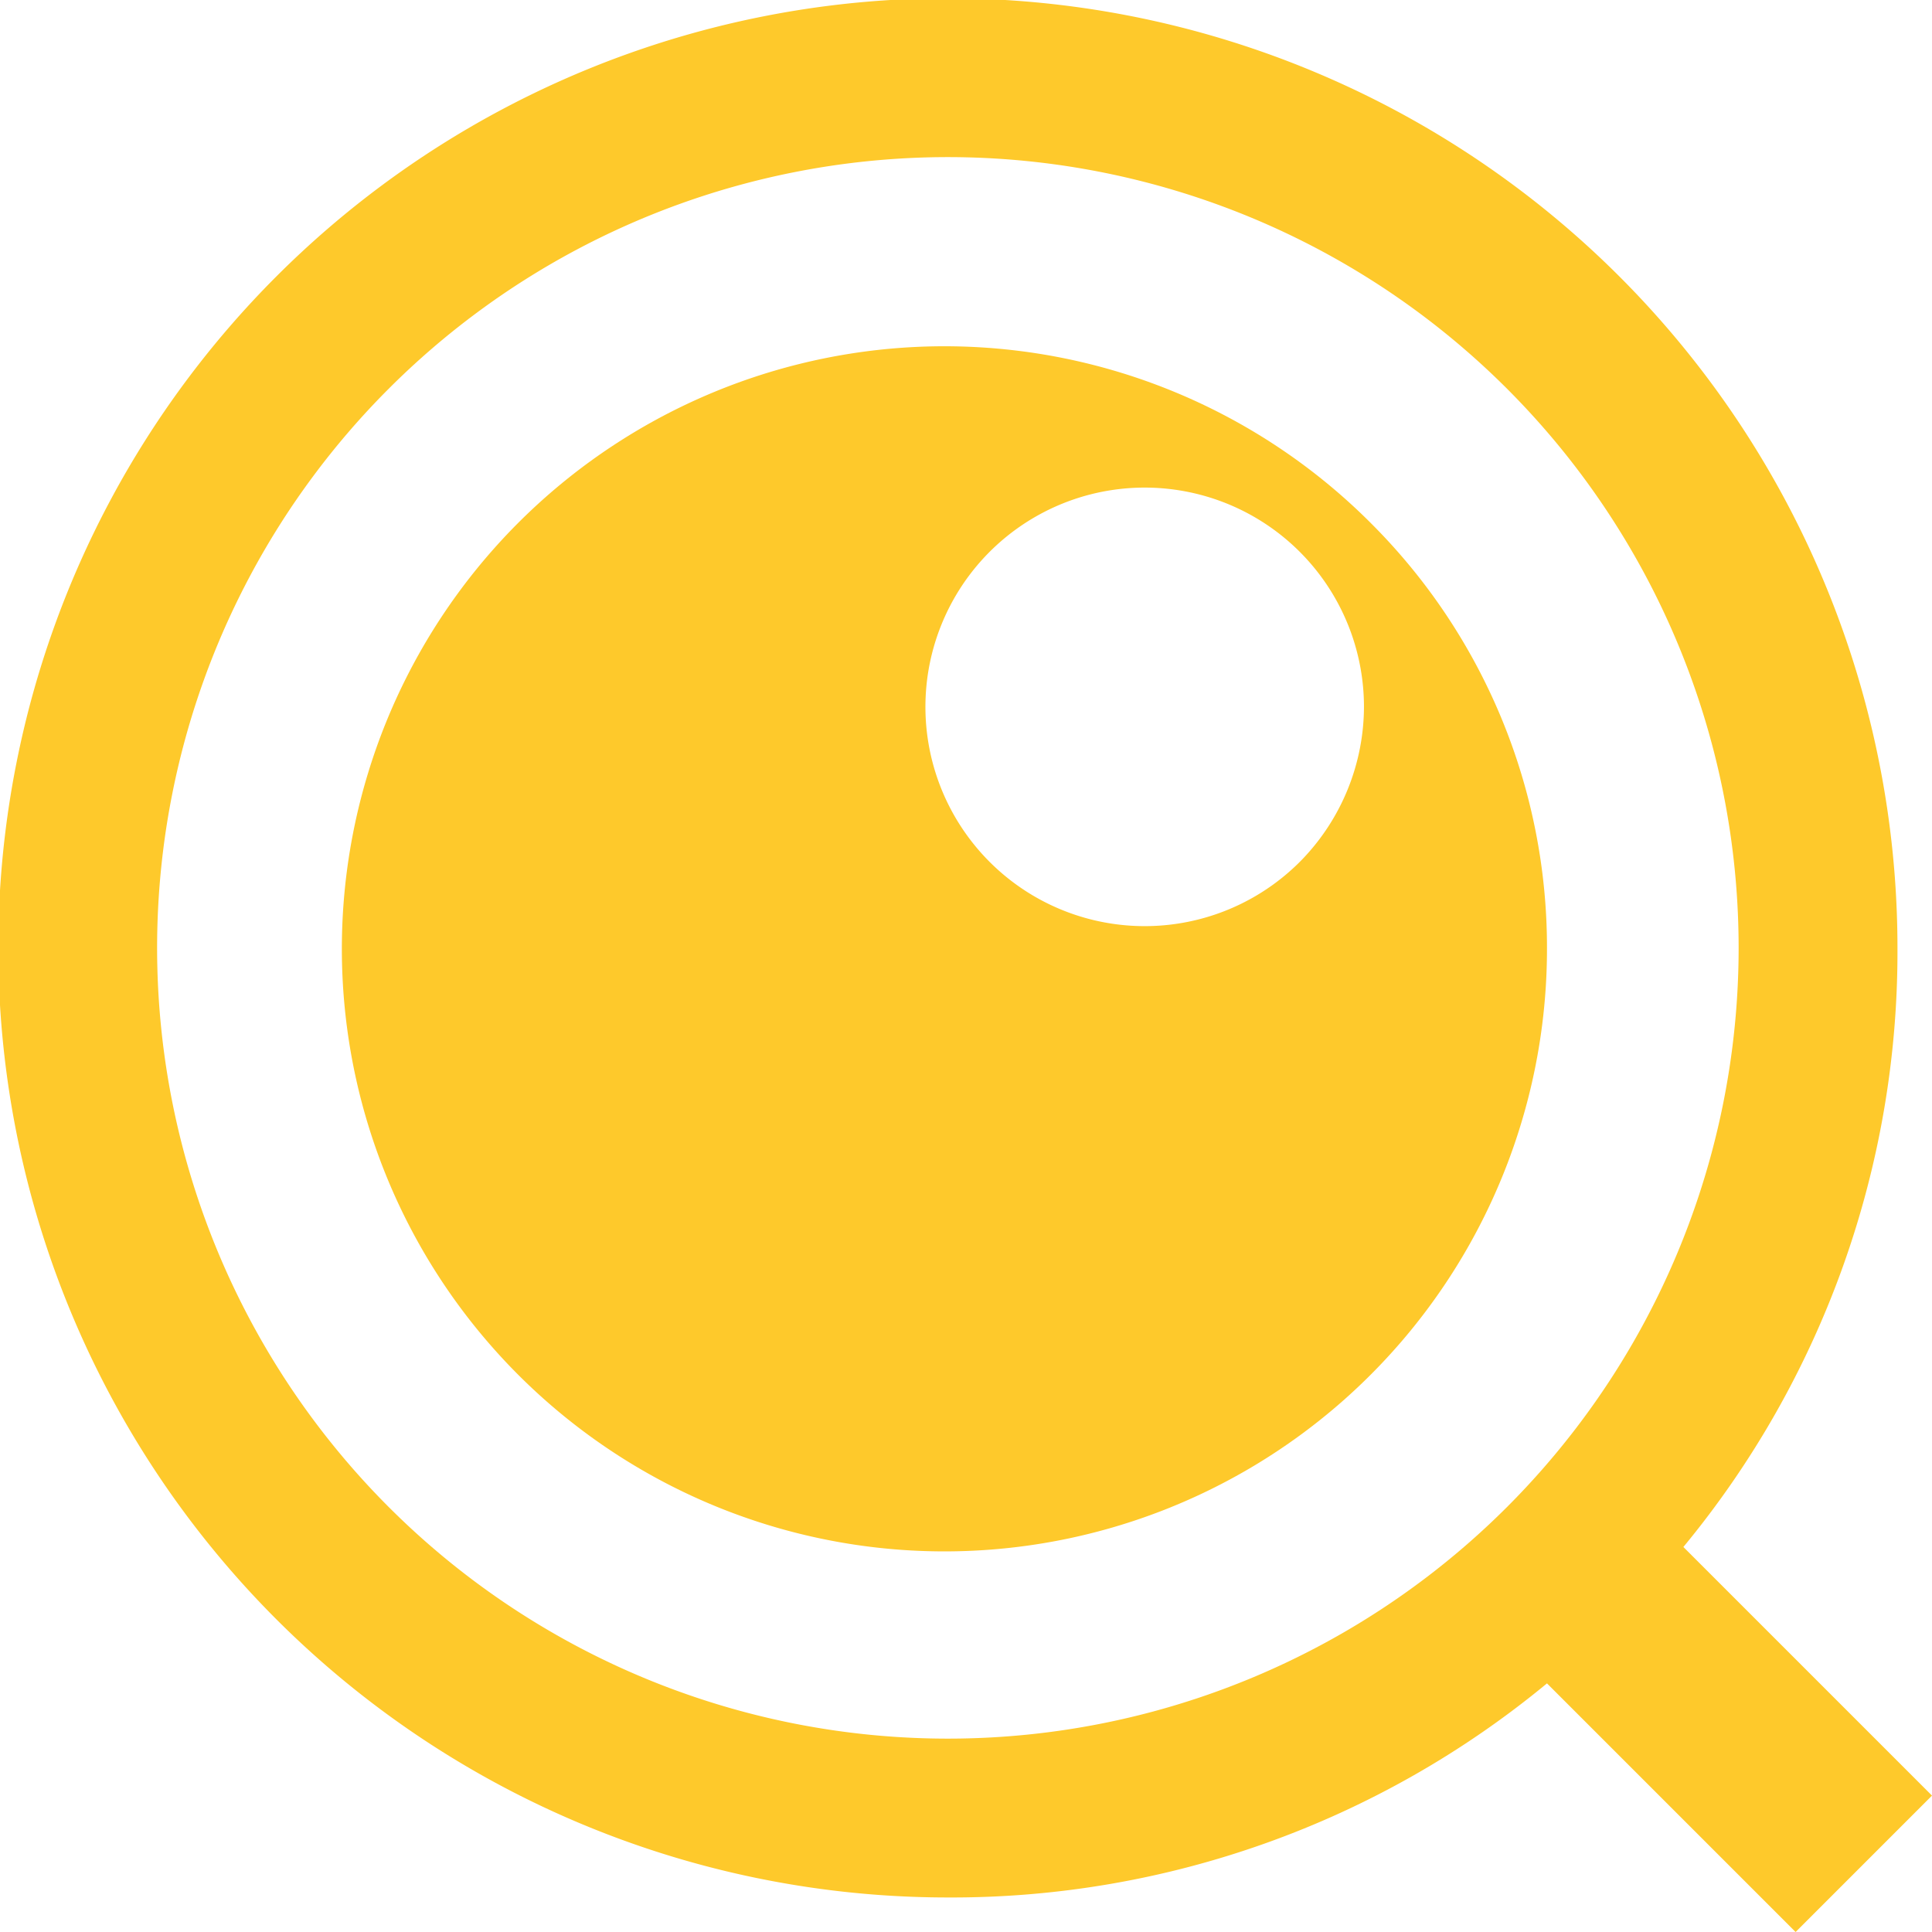
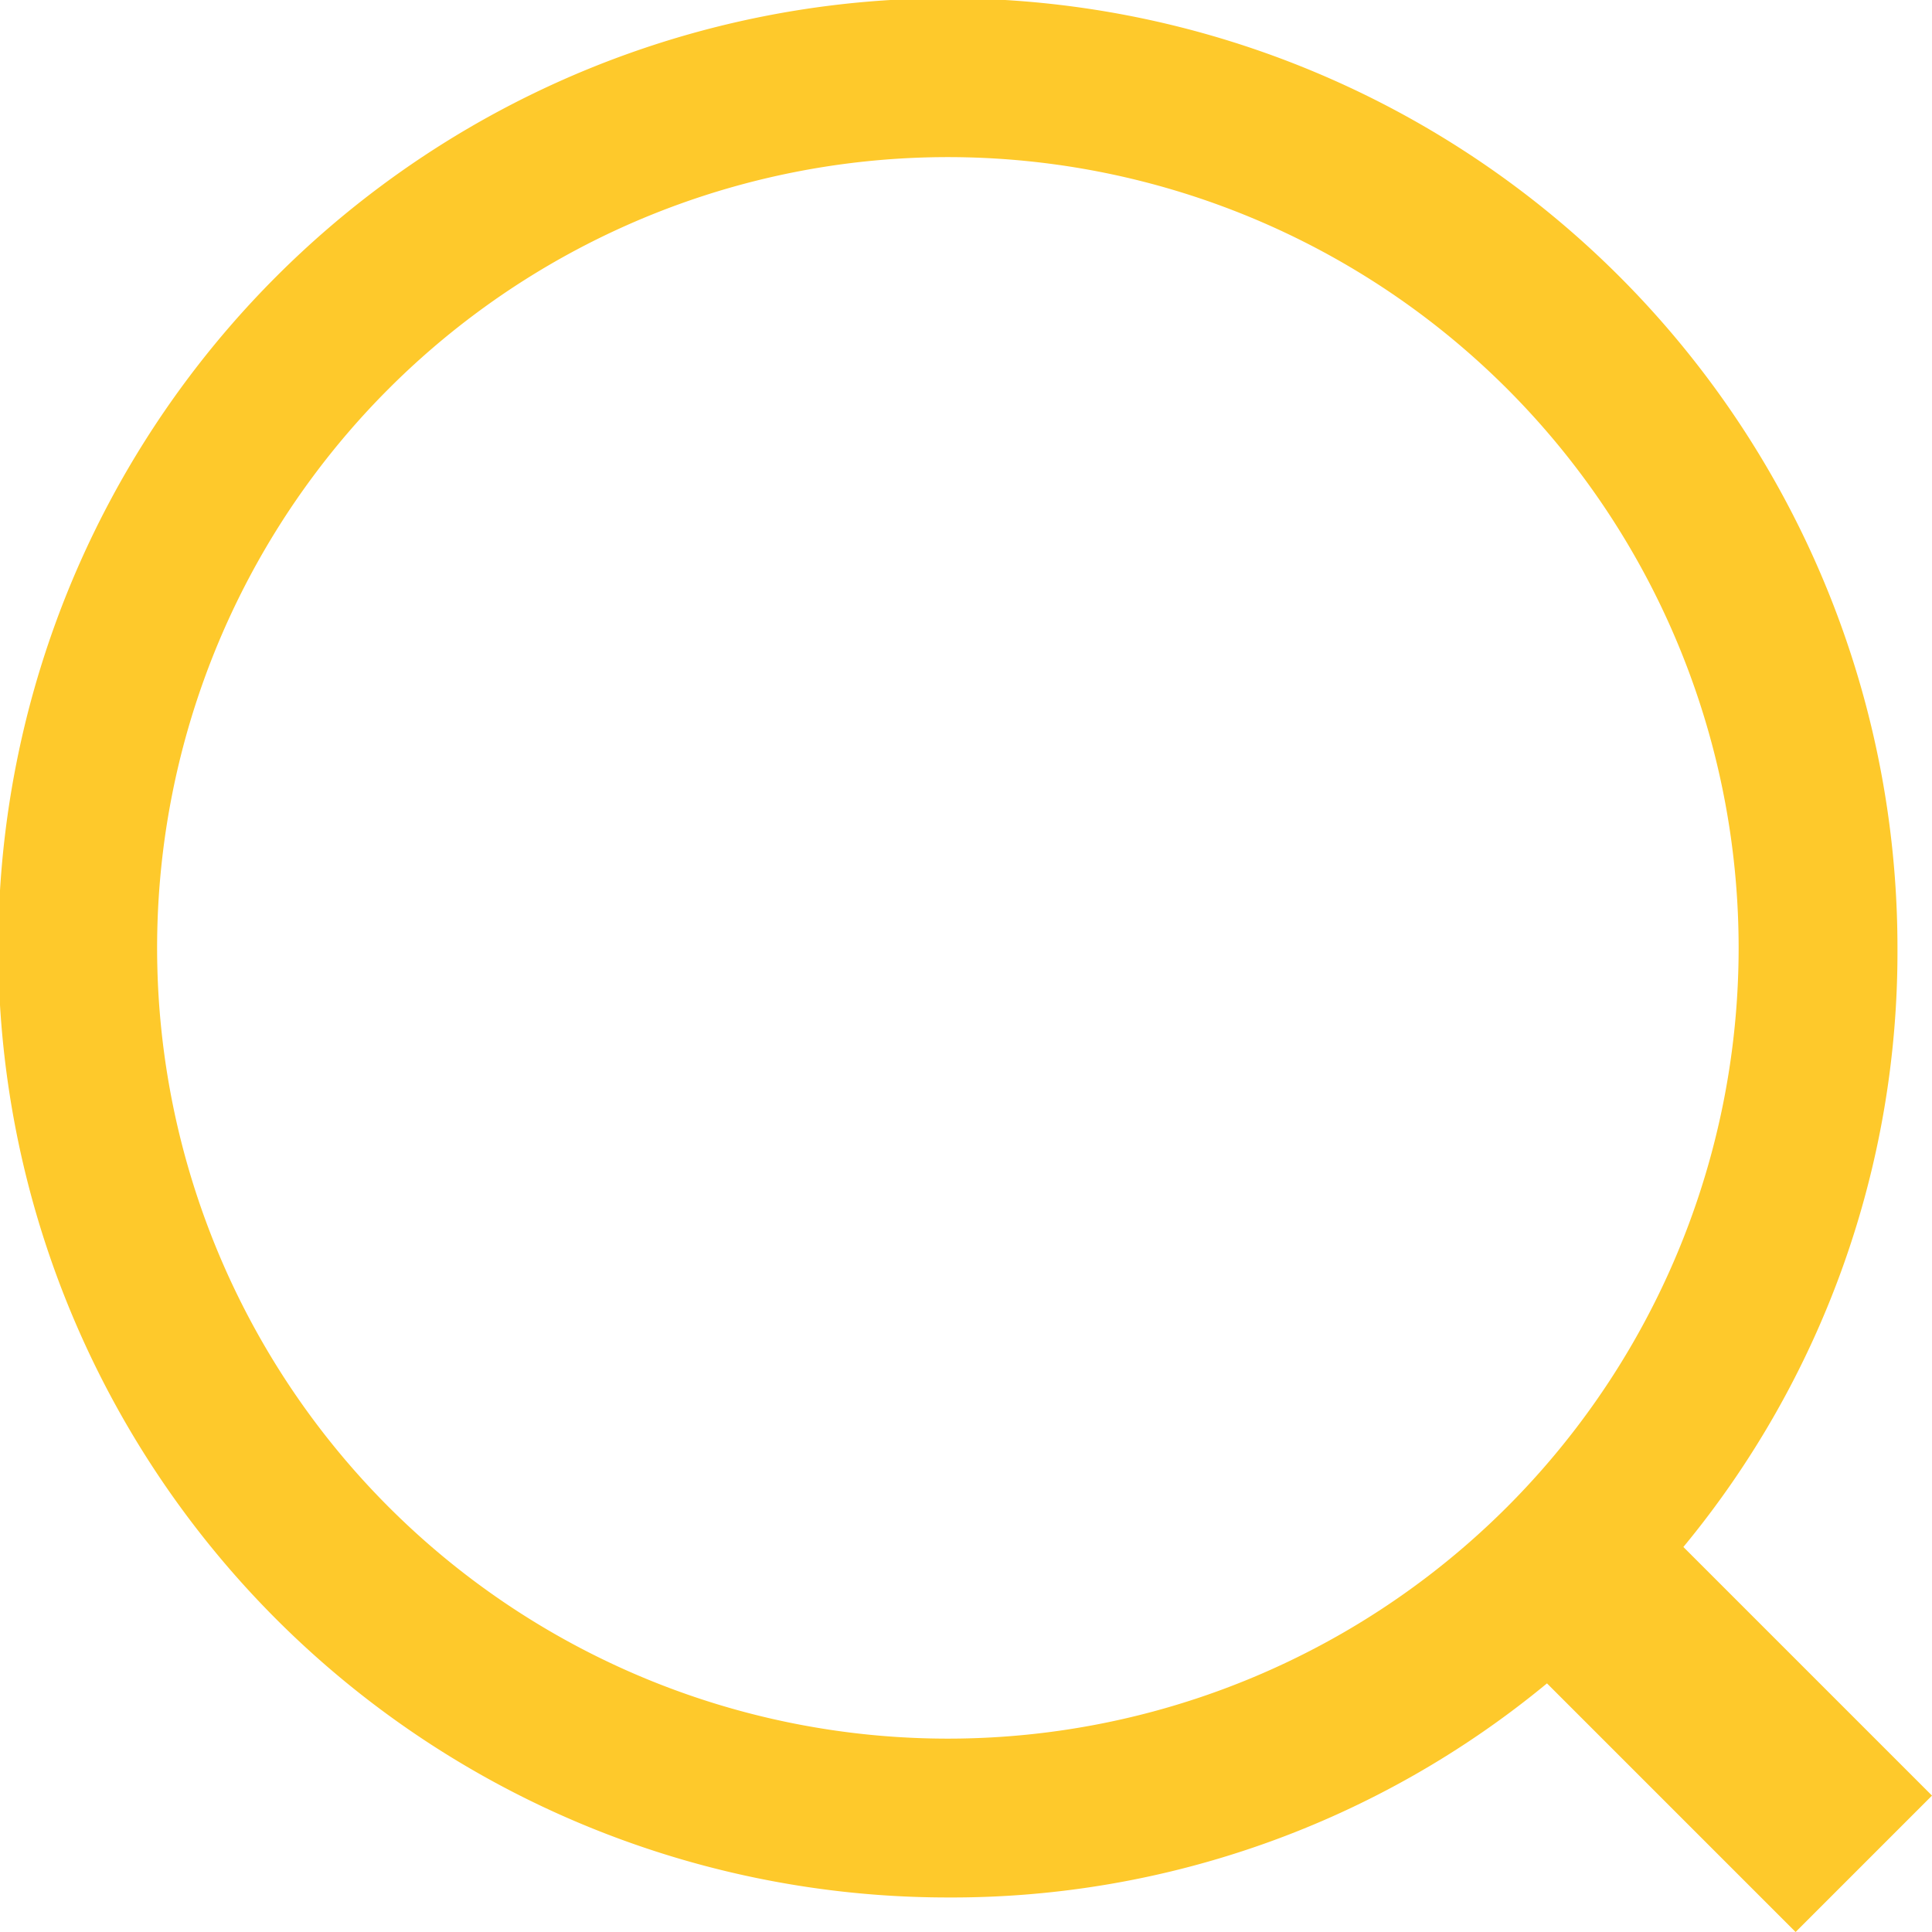
<svg xmlns="http://www.w3.org/2000/svg" id="Layer_1" data-name="Layer 1" viewBox="0 0 111.9 111.9">
  <defs>
    <style>.cls-1{fill:#fec92b;}</style>
  </defs>
-   <path class="cls-1" d="M322.2,396.4a34.9,34.9,0,1,0,10.1,24.5A34.7,34.7,0,0,0,322.2,396.4Zm-4.1,19.4a12.7,12.7,0,1,1,3.6-8.9A12.8,12.8,0,0,1,318.1,415.8Z" transform="translate(-242.7 -366)" />
  <path class="cls-1" d="M354.6,470l-14.4-14.4a54.1,54.1,0,0,0,12.4-34.7,55,55,0,1,0-55,55,54.1,54.1,0,0,0,34.7-12.4l14.4,14.4Zm-57-3.3a45.8,45.8,0,1,1,45.8-45.8A45.8,45.8,0,0,1,297.6,466.7Z" transform="translate(-242.7 -366)" />
</svg>